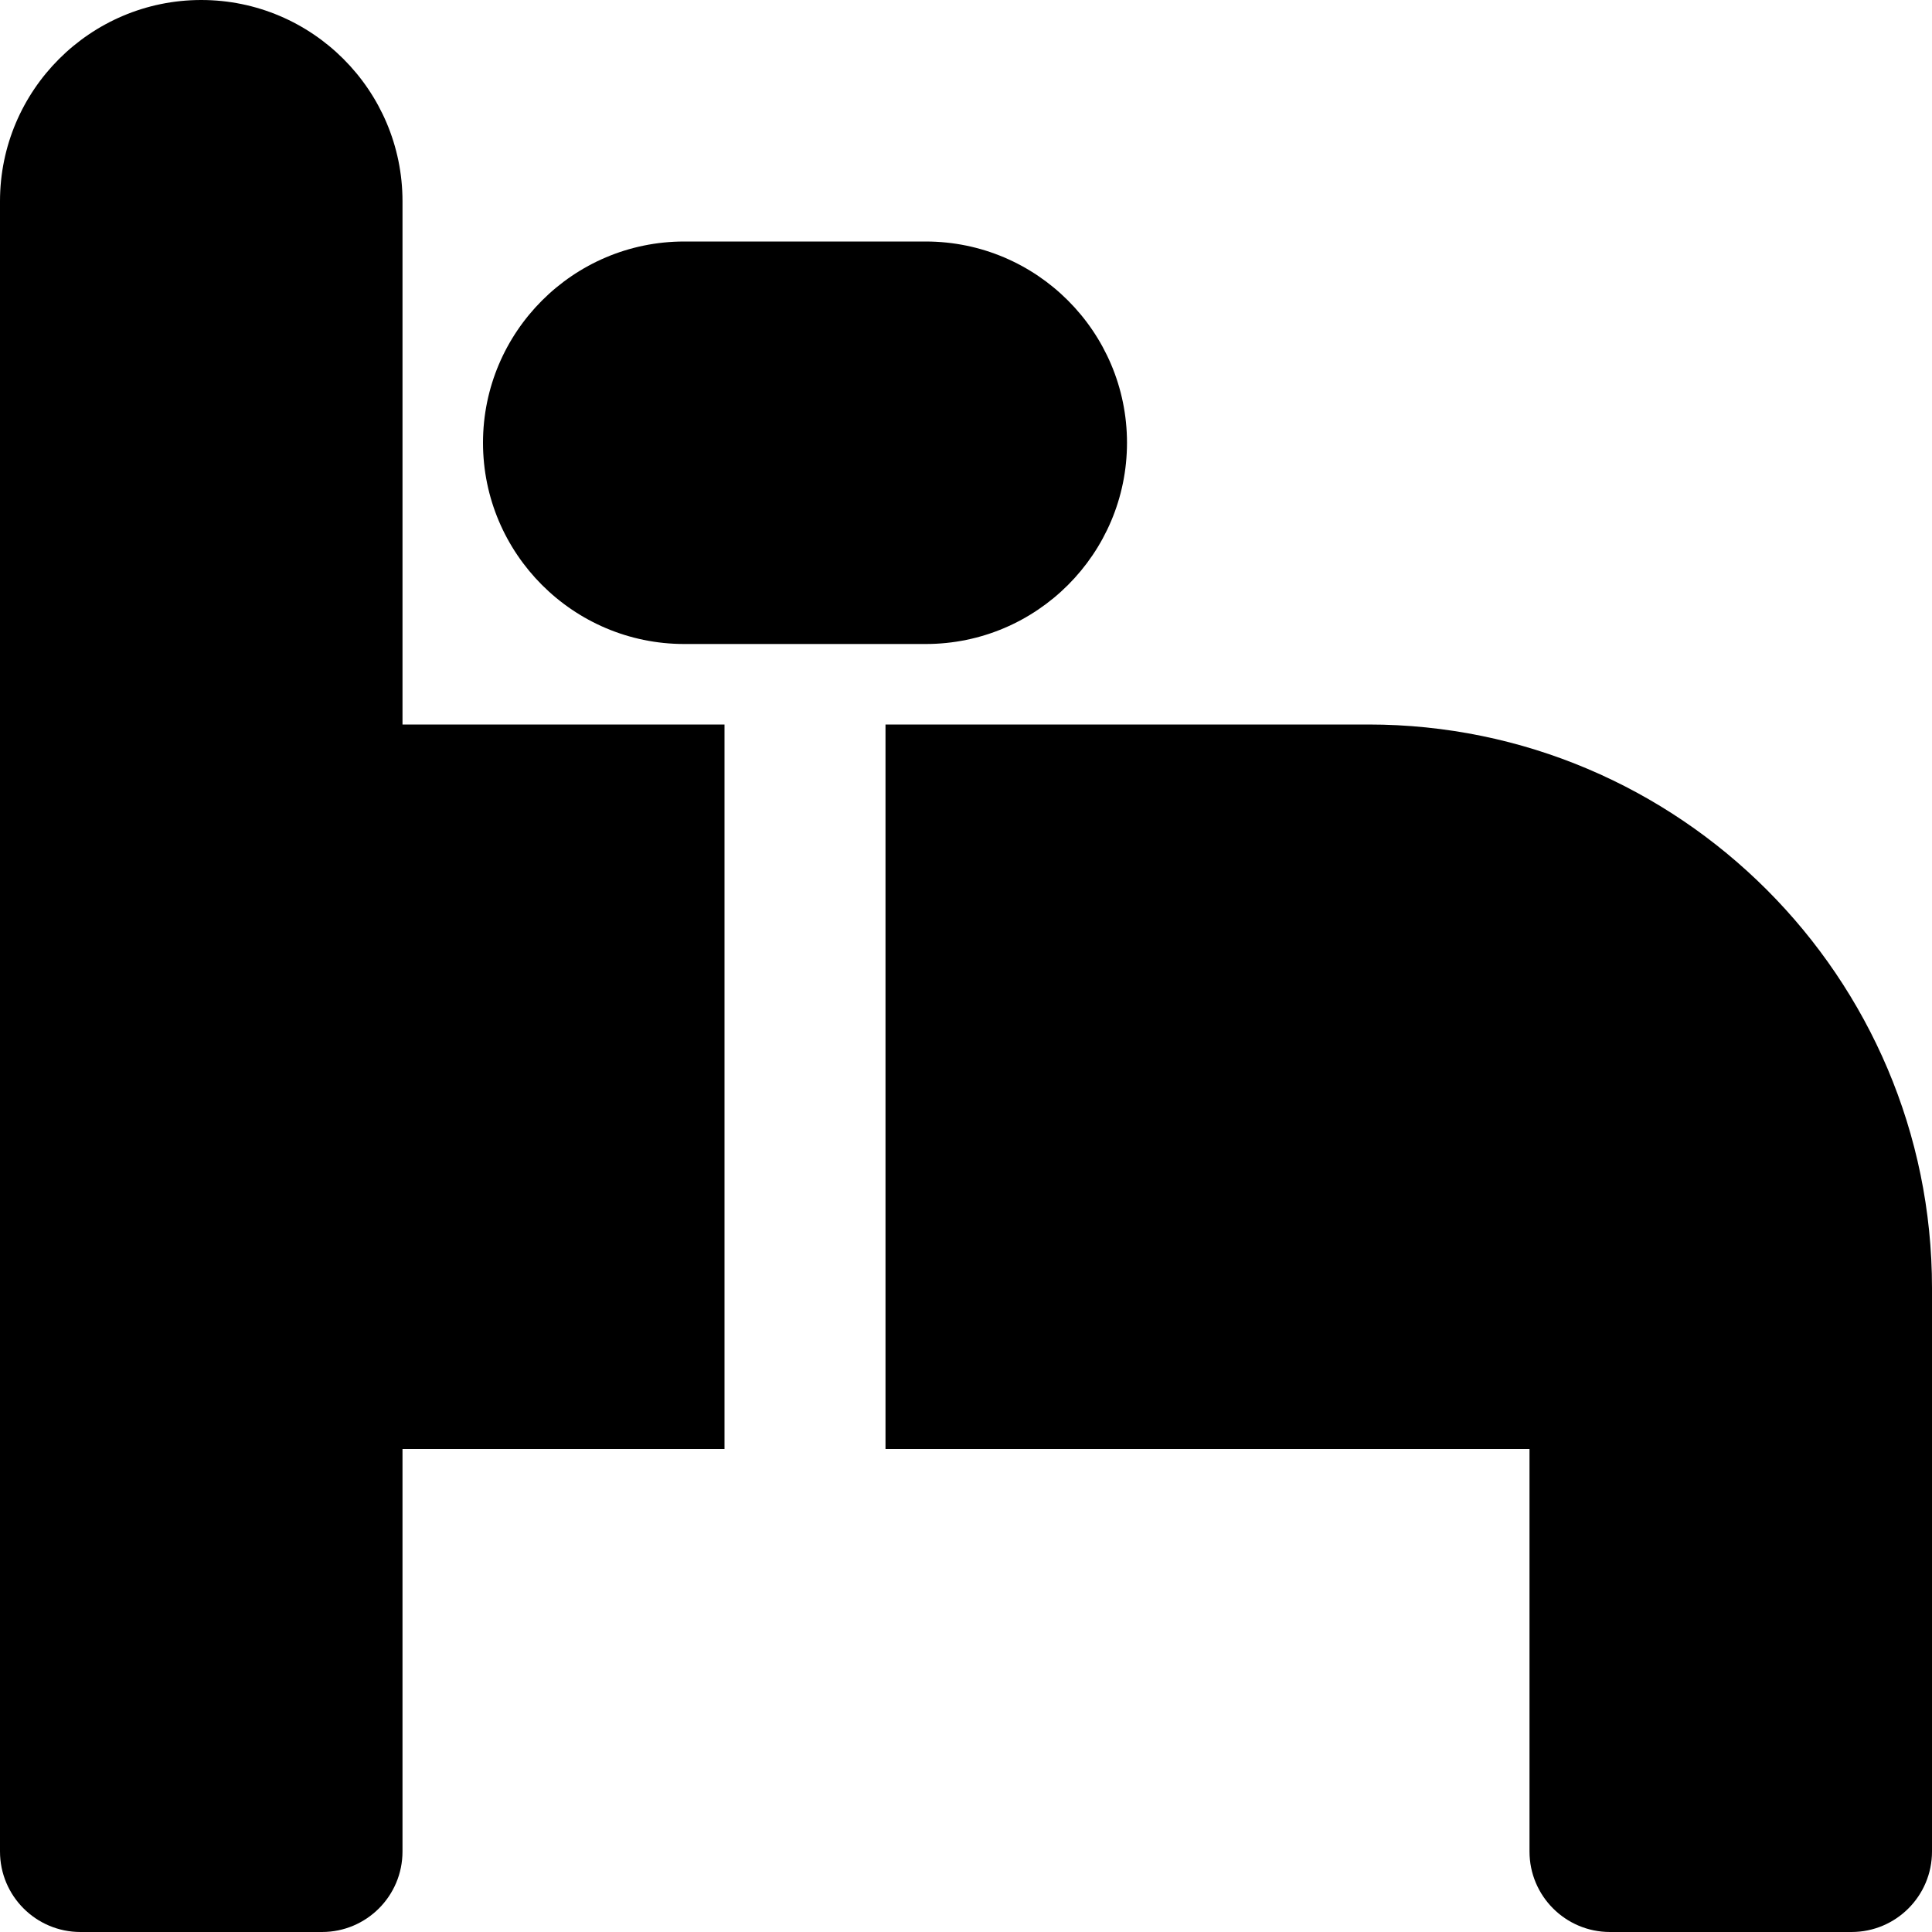
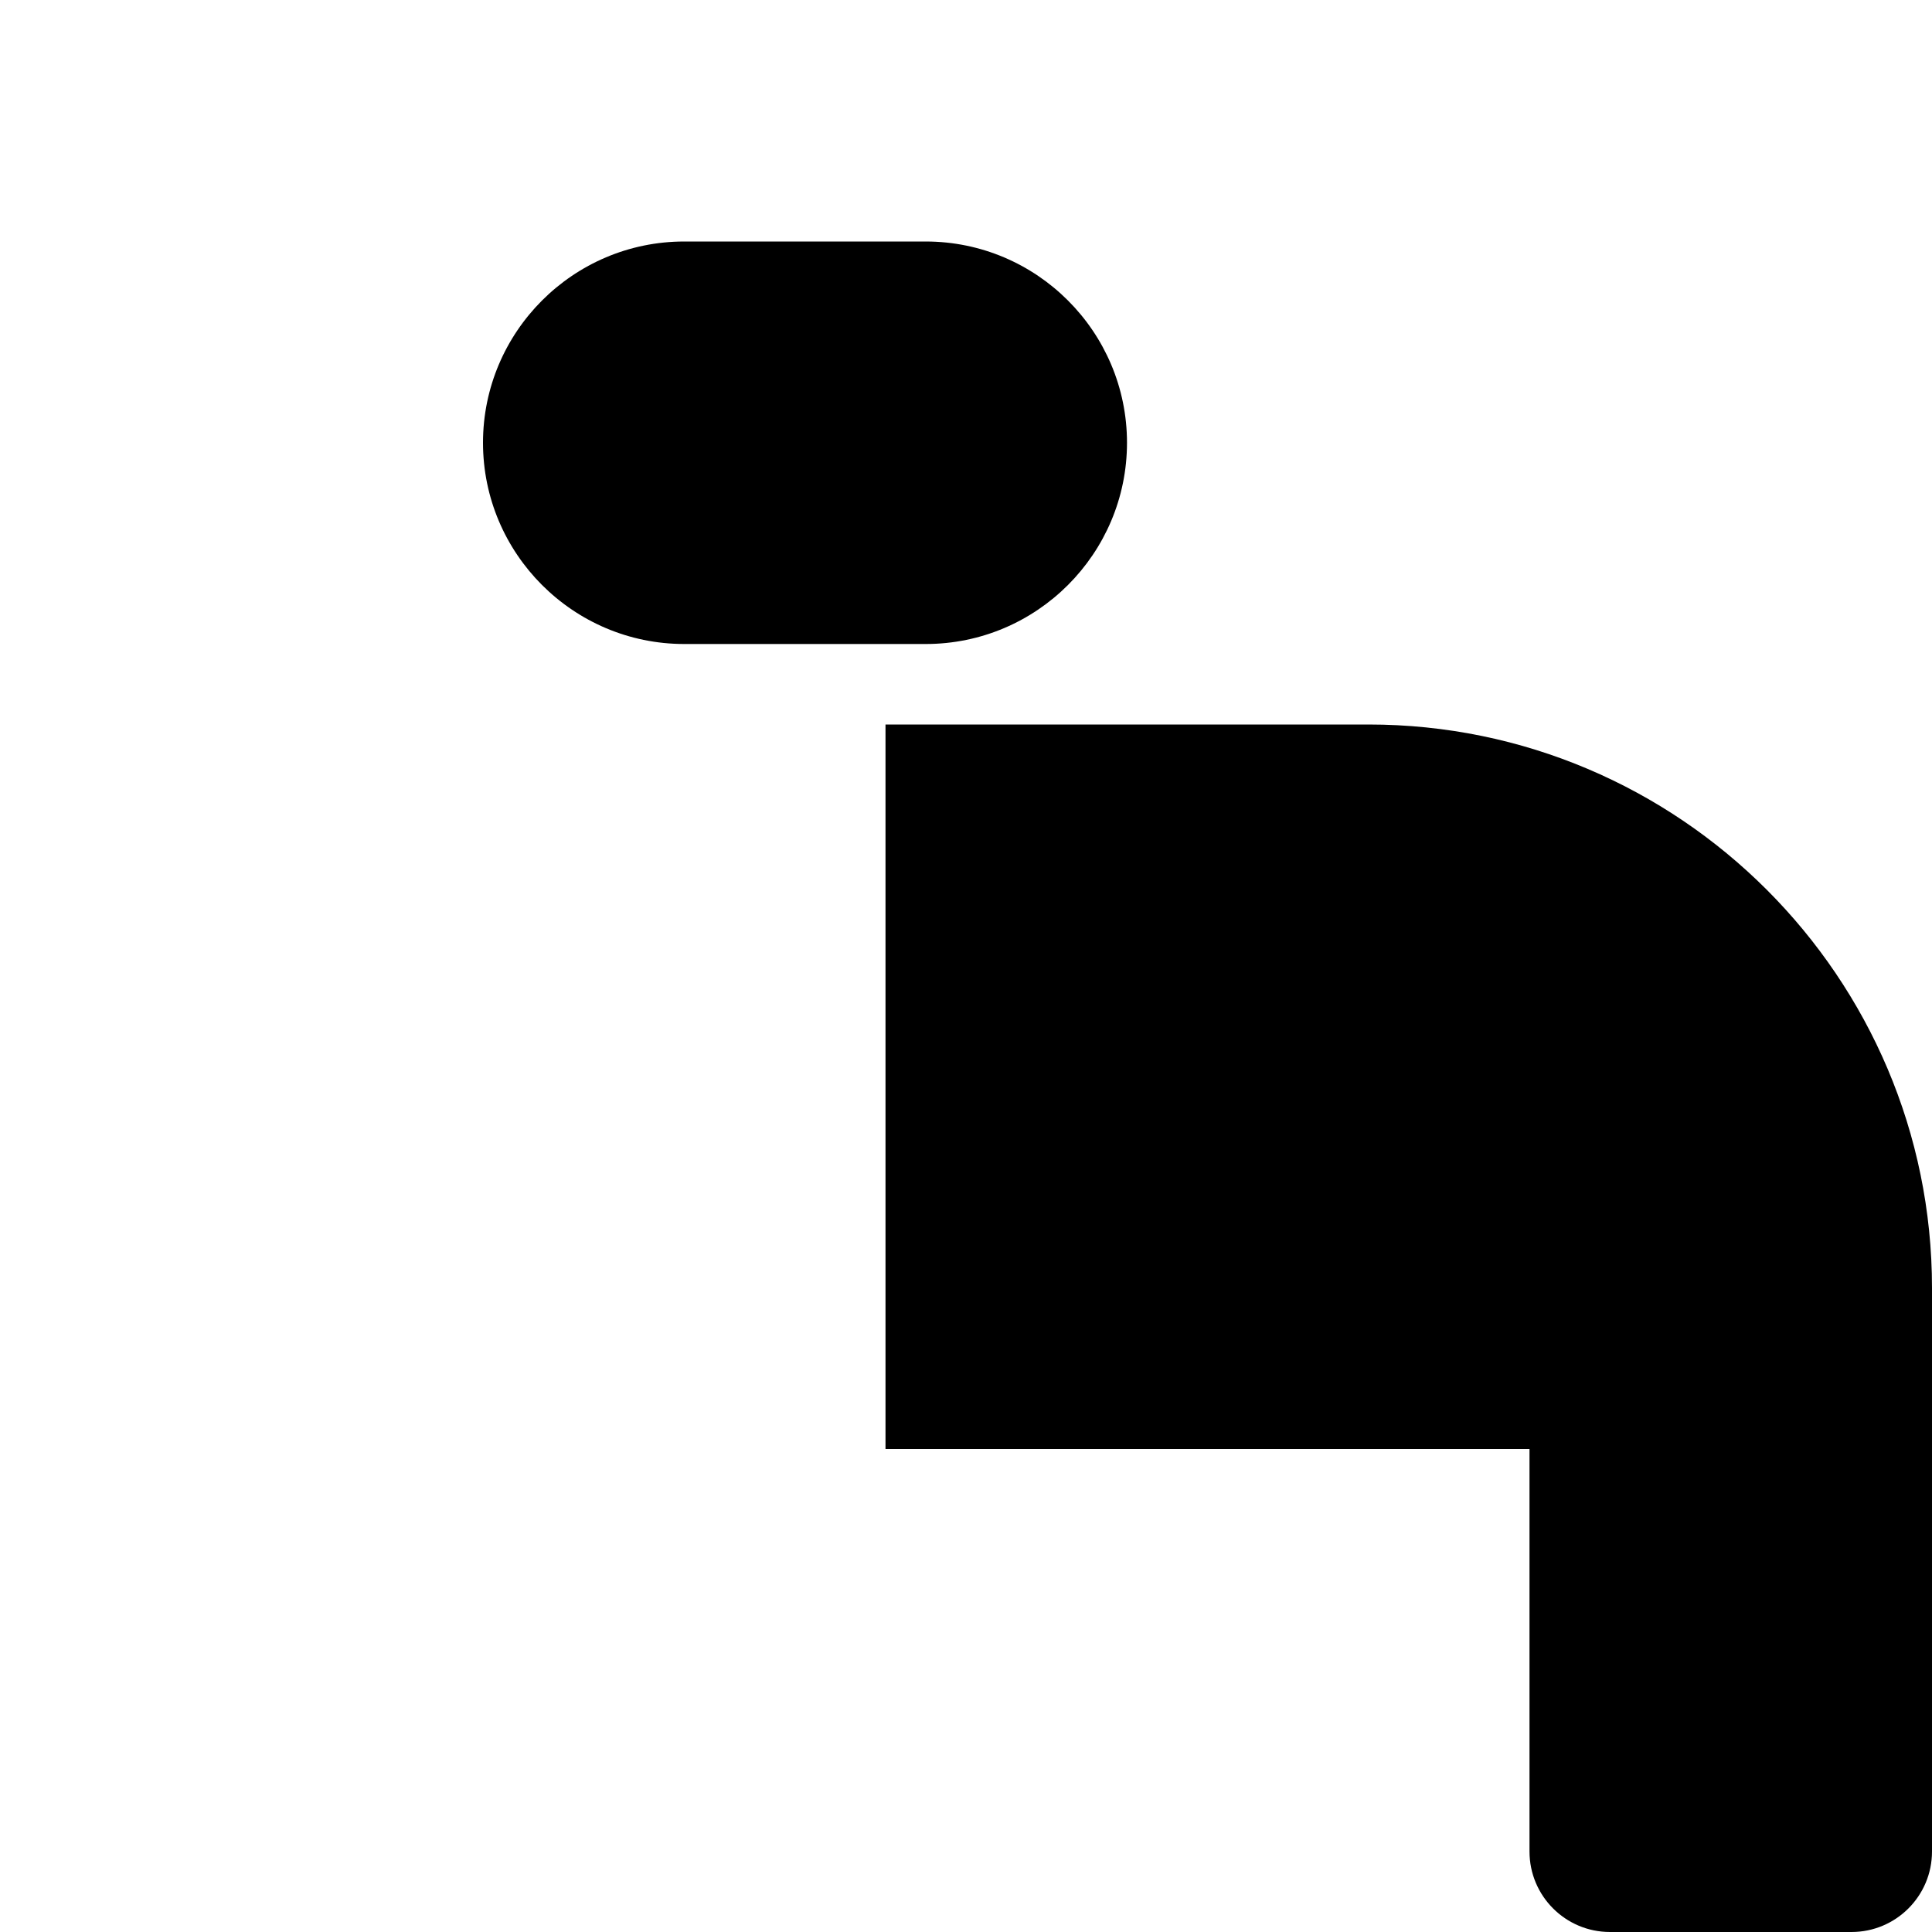
<svg xmlns="http://www.w3.org/2000/svg" version="1.1" id="Layer_1" x="0px" y="0px" viewBox="0 0 512 512" style="enable-background:new 0 0 512 512;" xml:space="preserve">
  <g>
    <g>
      <g>
-         <path d="M106.667,53.333C106.667,23.936,82.752,0,53.333,0C23.915,0,0,23.936,0,53.333v437.333C0,502.443,9.536,512,21.333,512     h64c11.797,0,21.333-9.557,21.333-21.333V384H192V192h-85.333V53.333z" />
        <path d="M362.667,192h-128v192h170.667v106.667c0,11.776,9.536,21.333,21.333,21.333h64c11.797,0,21.333-9.557,21.333-21.333     V341.333C512,258.987,444.992,192,362.667,192z" />
        <path d="M181.333,170.667h64c29.419,0,53.333-23.936,53.333-53.333c0-29.397-23.915-53.333-53.333-53.333h-64     C151.915,64,128,87.936,128,117.333C128,146.731,151.915,170.667,181.333,170.667z" />
      </g>
    </g>
  </g>
  <g>
</g>
  <g>
</g>
  <g>
</g>
  <g>
</g>
  <g>
</g>
  <g>
</g>
  <g>
</g>
  <g>
</g>
  <g>
</g>
  <g>
</g>
  <g>
</g>
  <g>
</g>
  <g>
</g>
  <g>
</g>
  <g>
</g>
</svg>